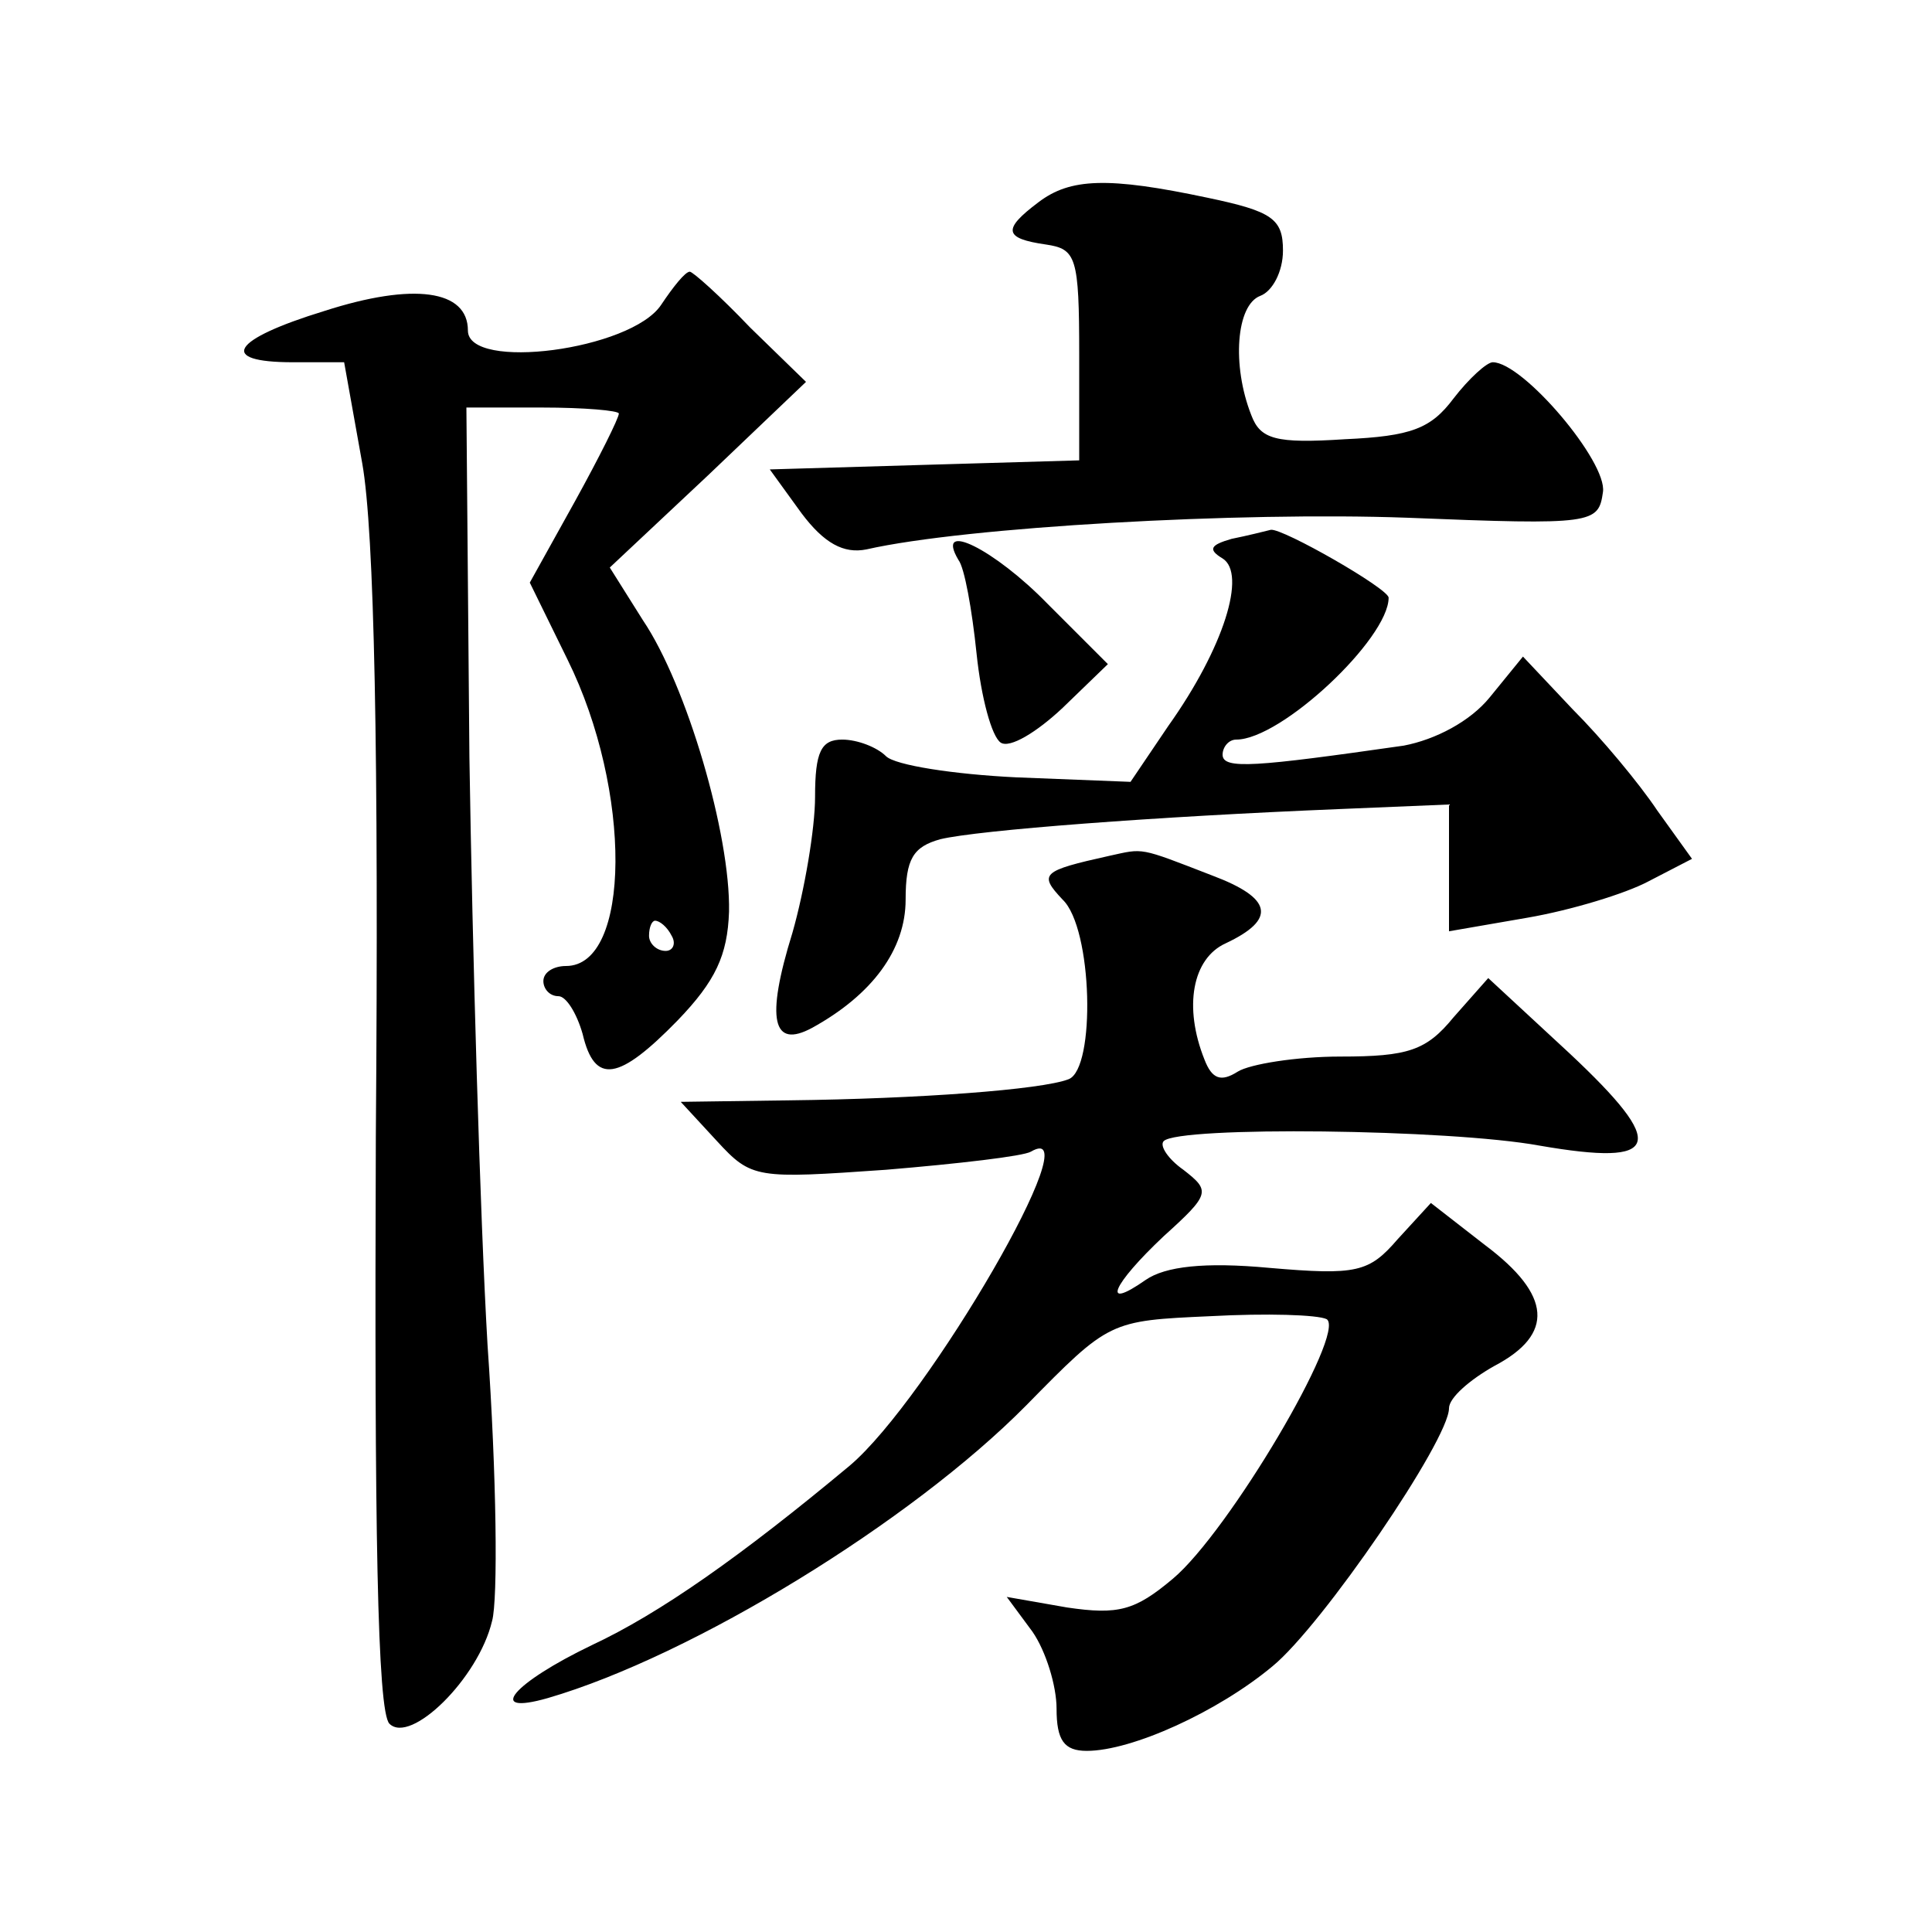
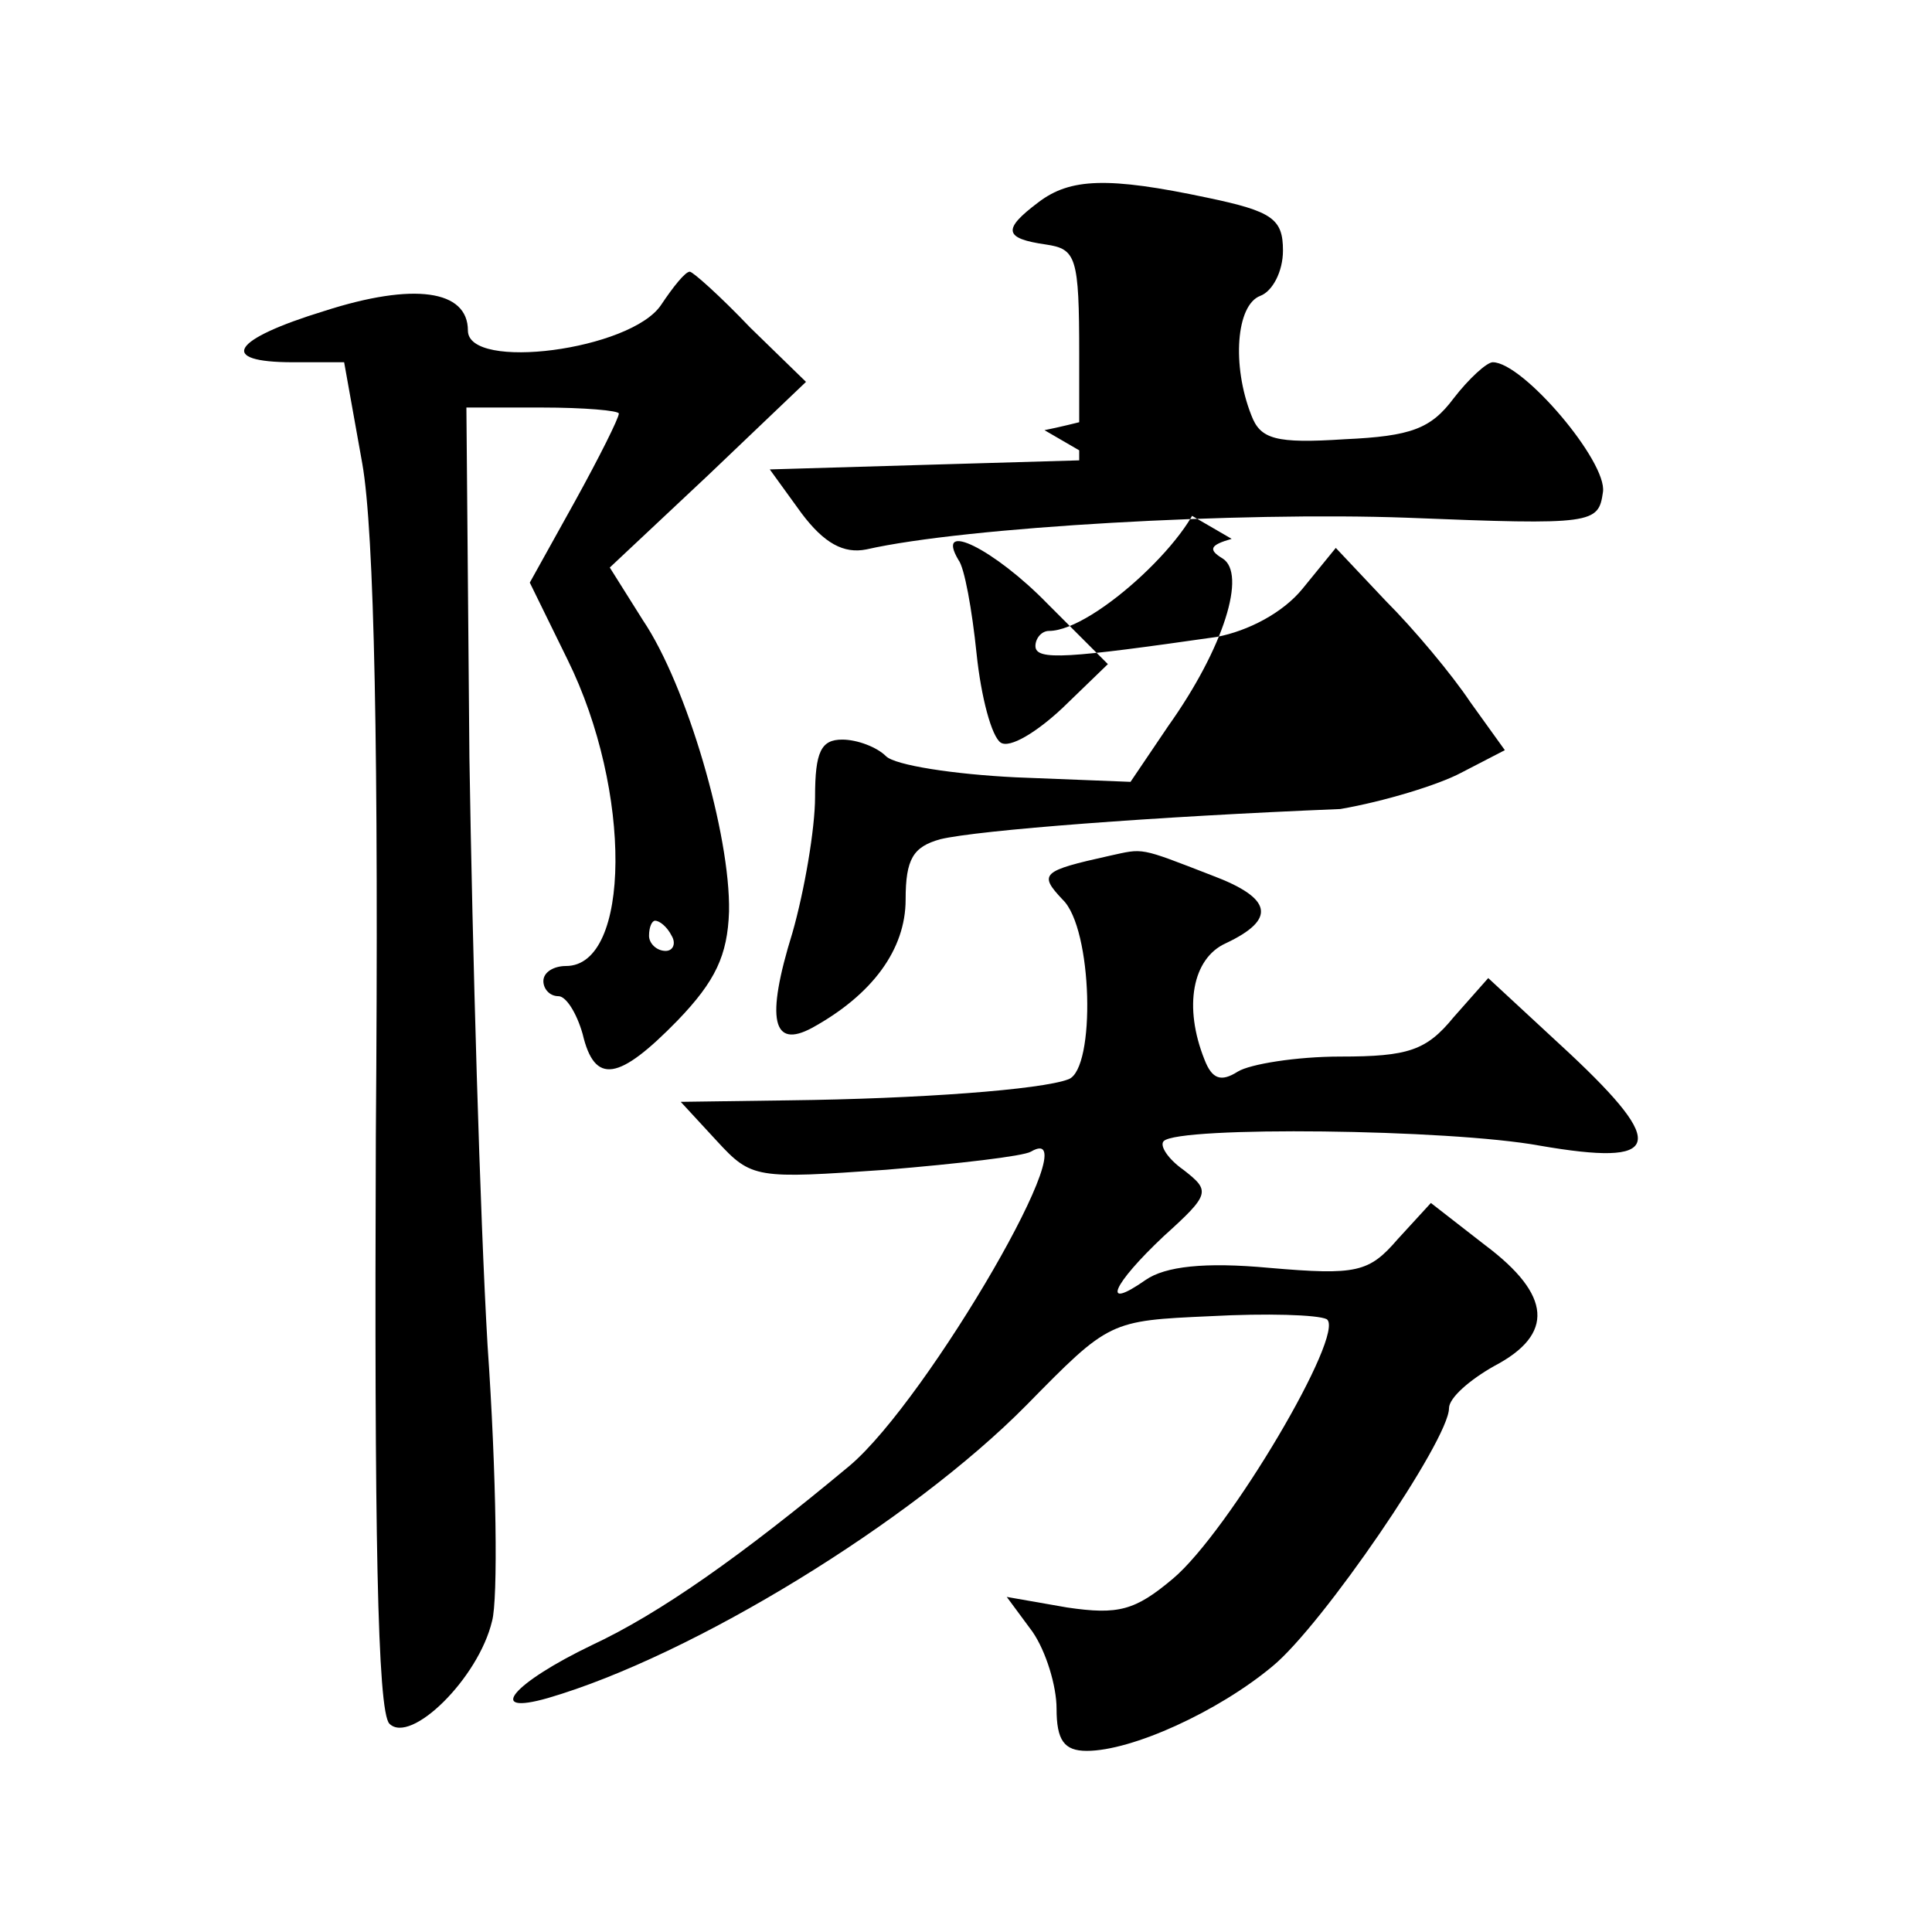
<svg xmlns="http://www.w3.org/2000/svg" version="1.0" width="128pt" height="128pt" viewBox="0 0 128 128" preserveAspectRatio="xMidYMid meet">
  <g transform="translate(0,128) scale(0.1,-0.1)" fill="#0" stroke="none">
-     <path d="M688 1146 c-24 -18 -23 -24 5 -28 20 -3 22 -8 22 -73 l0 -70 -103 -3 -102 -3 21 -29 c15 -20 28 -27 43 -24 66 15 248 25 358 21 124 -5 127 -4 130 17 3 20 -53 86 -73 86 -4 0 -16 -11 -26 -24 -15 -20 -28 -25 -72 -27 -46 -3 -56 0 -62 16 -13 33 -10 73 6 79 8 3 15 16 15 30 0 21 -7 26 -50 35 -66 14 -91 13 -112 -3z M438 1078 c-20 -30 -128 -44 -128 -17 0 27 -36 32 -95 13 -62 -19 -71 -34 -21 -34 l34 0 12 -67 c8 -45 11 -192 9 -446 -1 -259 1 -381 9 -389 14 -14 59 30 68 68 4 14 3 97 -3 183 -5 86 -10 261 -12 389 l-2 232 50 0 c28 0 51 -2 51 -4 0 -3 -13 -29 -29 -58 l-30 -54 25 -51 c43 -87 42 -203 -1 -203 -8 0 -15 -4 -15 -10 0 -5 4 -10 10 -10 5 0 12 -11 16 -25 8 -34 24 -31 63 9 25 26 33 43 34 72 1 51 -28 150 -57 193 l-22 35 65 61 65 62 -37 36 c-20 21 -38 37 -40 37 -3 0 -11 -10 -19 -22z m7 -418 c3 -5 1 -10 -4 -10 -6 0 -11 5 -11 10 0 6 2 10 4 10 3 0 8 -4 11 -10z M816 923 c-14 -4 -16 -7 -6 -13 16 -10 1 -59 -36 -111 l-25 -37 -76 3 c-41 2 -80 8 -86 14 -6 6 -19 11 -29 11 -14 0 -18 -8 -18 -38 0 -21 -7 -62 -15 -90 -18 -58 -13 -77 13 -63 40 22 62 52 62 85 0 27 5 35 23 40 25 6 142 15 265 20 l72 3 0 -42 0 -42 52 9 c29 5 65 16 80 24 l29 15 -23 32 c-12 18 -37 48 -56 67 l-33 35 -22 -27 c-13 -16 -36 -28 -57 -32 -98 -14 -120 -16 -120 -6 0 5 4 10 9 10 30 0 101 67 101 94 0 6 -70 46 -78 45 -4 -1 -16 -4 -26 -6z M635 909 c4 -5 9 -33 12 -62 3 -29 10 -55 16 -59 6 -4 24 7 41 23 l30 29 -40 40 c-35 36 -75 56 -59 29z M735 713 c-45 -10 -47 -12 -31 -29 20 -19 22 -112 4 -119 -18 -7 -100 -13 -185 -14 l-72 -1 24 -26 c23 -25 26 -25 112 -19 48 4 91 9 96 12 41 24 -68 -164 -120 -208 -72 -60 -126 -98 -171 -119 -52 -25 -71 -47 -29 -35 96 28 241 117 317 194 55 56 55 56 122 59 37 2 71 1 77 -2 13 -9 -65 -141 -102 -172 -25 -21 -36 -24 -70 -19 l-40 7 17 -23 c9 -13 16 -36 16 -51 0 -21 5 -28 20 -28 30 0 87 26 123 56 33 27 117 150 117 171 0 7 14 19 30 28 40 21 38 47 -6 80 l-36 28 -22 -24 c-19 -22 -27 -24 -85 -19 -43 4 -69 1 -82 -8 -30 -21 -22 -3 12 29 31 28 31 30 13 44 -10 7 -16 16 -13 19 10 10 189 8 249 -3 81 -14 85 0 20 61 l-54 50 -23 -26 c-18 -22 -30 -26 -75 -26 -29 0 -60 -5 -68 -10 -11 -7 -17 -5 -22 8 -14 35 -8 67 14 77 34 16 31 30 -9 45 -49 19 -45 18 -68 13z" />
+     <path d="M688 1146 c-24 -18 -23 -24 5 -28 20 -3 22 -8 22 -73 l0 -70 -103 -3 -102 -3 21 -29 c15 -20 28 -27 43 -24 66 15 248 25 358 21 124 -5 127 -4 130 17 3 20 -53 86 -73 86 -4 0 -16 -11 -26 -24 -15 -20 -28 -25 -72 -27 -46 -3 -56 0 -62 16 -13 33 -10 73 6 79 8 3 15 16 15 30 0 21 -7 26 -50 35 -66 14 -91 13 -112 -3z M438 1078 c-20 -30 -128 -44 -128 -17 0 27 -36 32 -95 13 -62 -19 -71 -34 -21 -34 l34 0 12 -67 c8 -45 11 -192 9 -446 -1 -259 1 -381 9 -389 14 -14 59 30 68 68 4 14 3 97 -3 183 -5 86 -10 261 -12 389 l-2 232 50 0 c28 0 51 -2 51 -4 0 -3 -13 -29 -29 -58 l-30 -54 25 -51 c43 -87 42 -203 -1 -203 -8 0 -15 -4 -15 -10 0 -5 4 -10 10 -10 5 0 12 -11 16 -25 8 -34 24 -31 63 9 25 26 33 43 34 72 1 51 -28 150 -57 193 l-22 35 65 61 65 62 -37 36 c-20 21 -38 37 -40 37 -3 0 -11 -10 -19 -22z m7 -418 c3 -5 1 -10 -4 -10 -6 0 -11 5 -11 10 0 6 2 10 4 10 3 0 8 -4 11 -10z M816 923 c-14 -4 -16 -7 -6 -13 16 -10 1 -59 -36 -111 l-25 -37 -76 3 c-41 2 -80 8 -86 14 -6 6 -19 11 -29 11 -14 0 -18 -8 -18 -38 0 -21 -7 -62 -15 -90 -18 -58 -13 -77 13 -63 40 22 62 52 62 85 0 27 5 35 23 40 25 6 142 15 265 20 c29 5 65 16 80 24 l29 15 -23 32 c-12 18 -37 48 -56 67 l-33 35 -22 -27 c-13 -16 -36 -28 -57 -32 -98 -14 -120 -16 -120 -6 0 5 4 10 9 10 30 0 101 67 101 94 0 6 -70 46 -78 45 -4 -1 -16 -4 -26 -6z M635 909 c4 -5 9 -33 12 -62 3 -29 10 -55 16 -59 6 -4 24 7 41 23 l30 29 -40 40 c-35 36 -75 56 -59 29z M735 713 c-45 -10 -47 -12 -31 -29 20 -19 22 -112 4 -119 -18 -7 -100 -13 -185 -14 l-72 -1 24 -26 c23 -25 26 -25 112 -19 48 4 91 9 96 12 41 24 -68 -164 -120 -208 -72 -60 -126 -98 -171 -119 -52 -25 -71 -47 -29 -35 96 28 241 117 317 194 55 56 55 56 122 59 37 2 71 1 77 -2 13 -9 -65 -141 -102 -172 -25 -21 -36 -24 -70 -19 l-40 7 17 -23 c9 -13 16 -36 16 -51 0 -21 5 -28 20 -28 30 0 87 26 123 56 33 27 117 150 117 171 0 7 14 19 30 28 40 21 38 47 -6 80 l-36 28 -22 -24 c-19 -22 -27 -24 -85 -19 -43 4 -69 1 -82 -8 -30 -21 -22 -3 12 29 31 28 31 30 13 44 -10 7 -16 16 -13 19 10 10 189 8 249 -3 81 -14 85 0 20 61 l-54 50 -23 -26 c-18 -22 -30 -26 -75 -26 -29 0 -60 -5 -68 -10 -11 -7 -17 -5 -22 8 -14 35 -8 67 14 77 34 16 31 30 -9 45 -49 19 -45 18 -68 13z" />
  </g>
</svg>